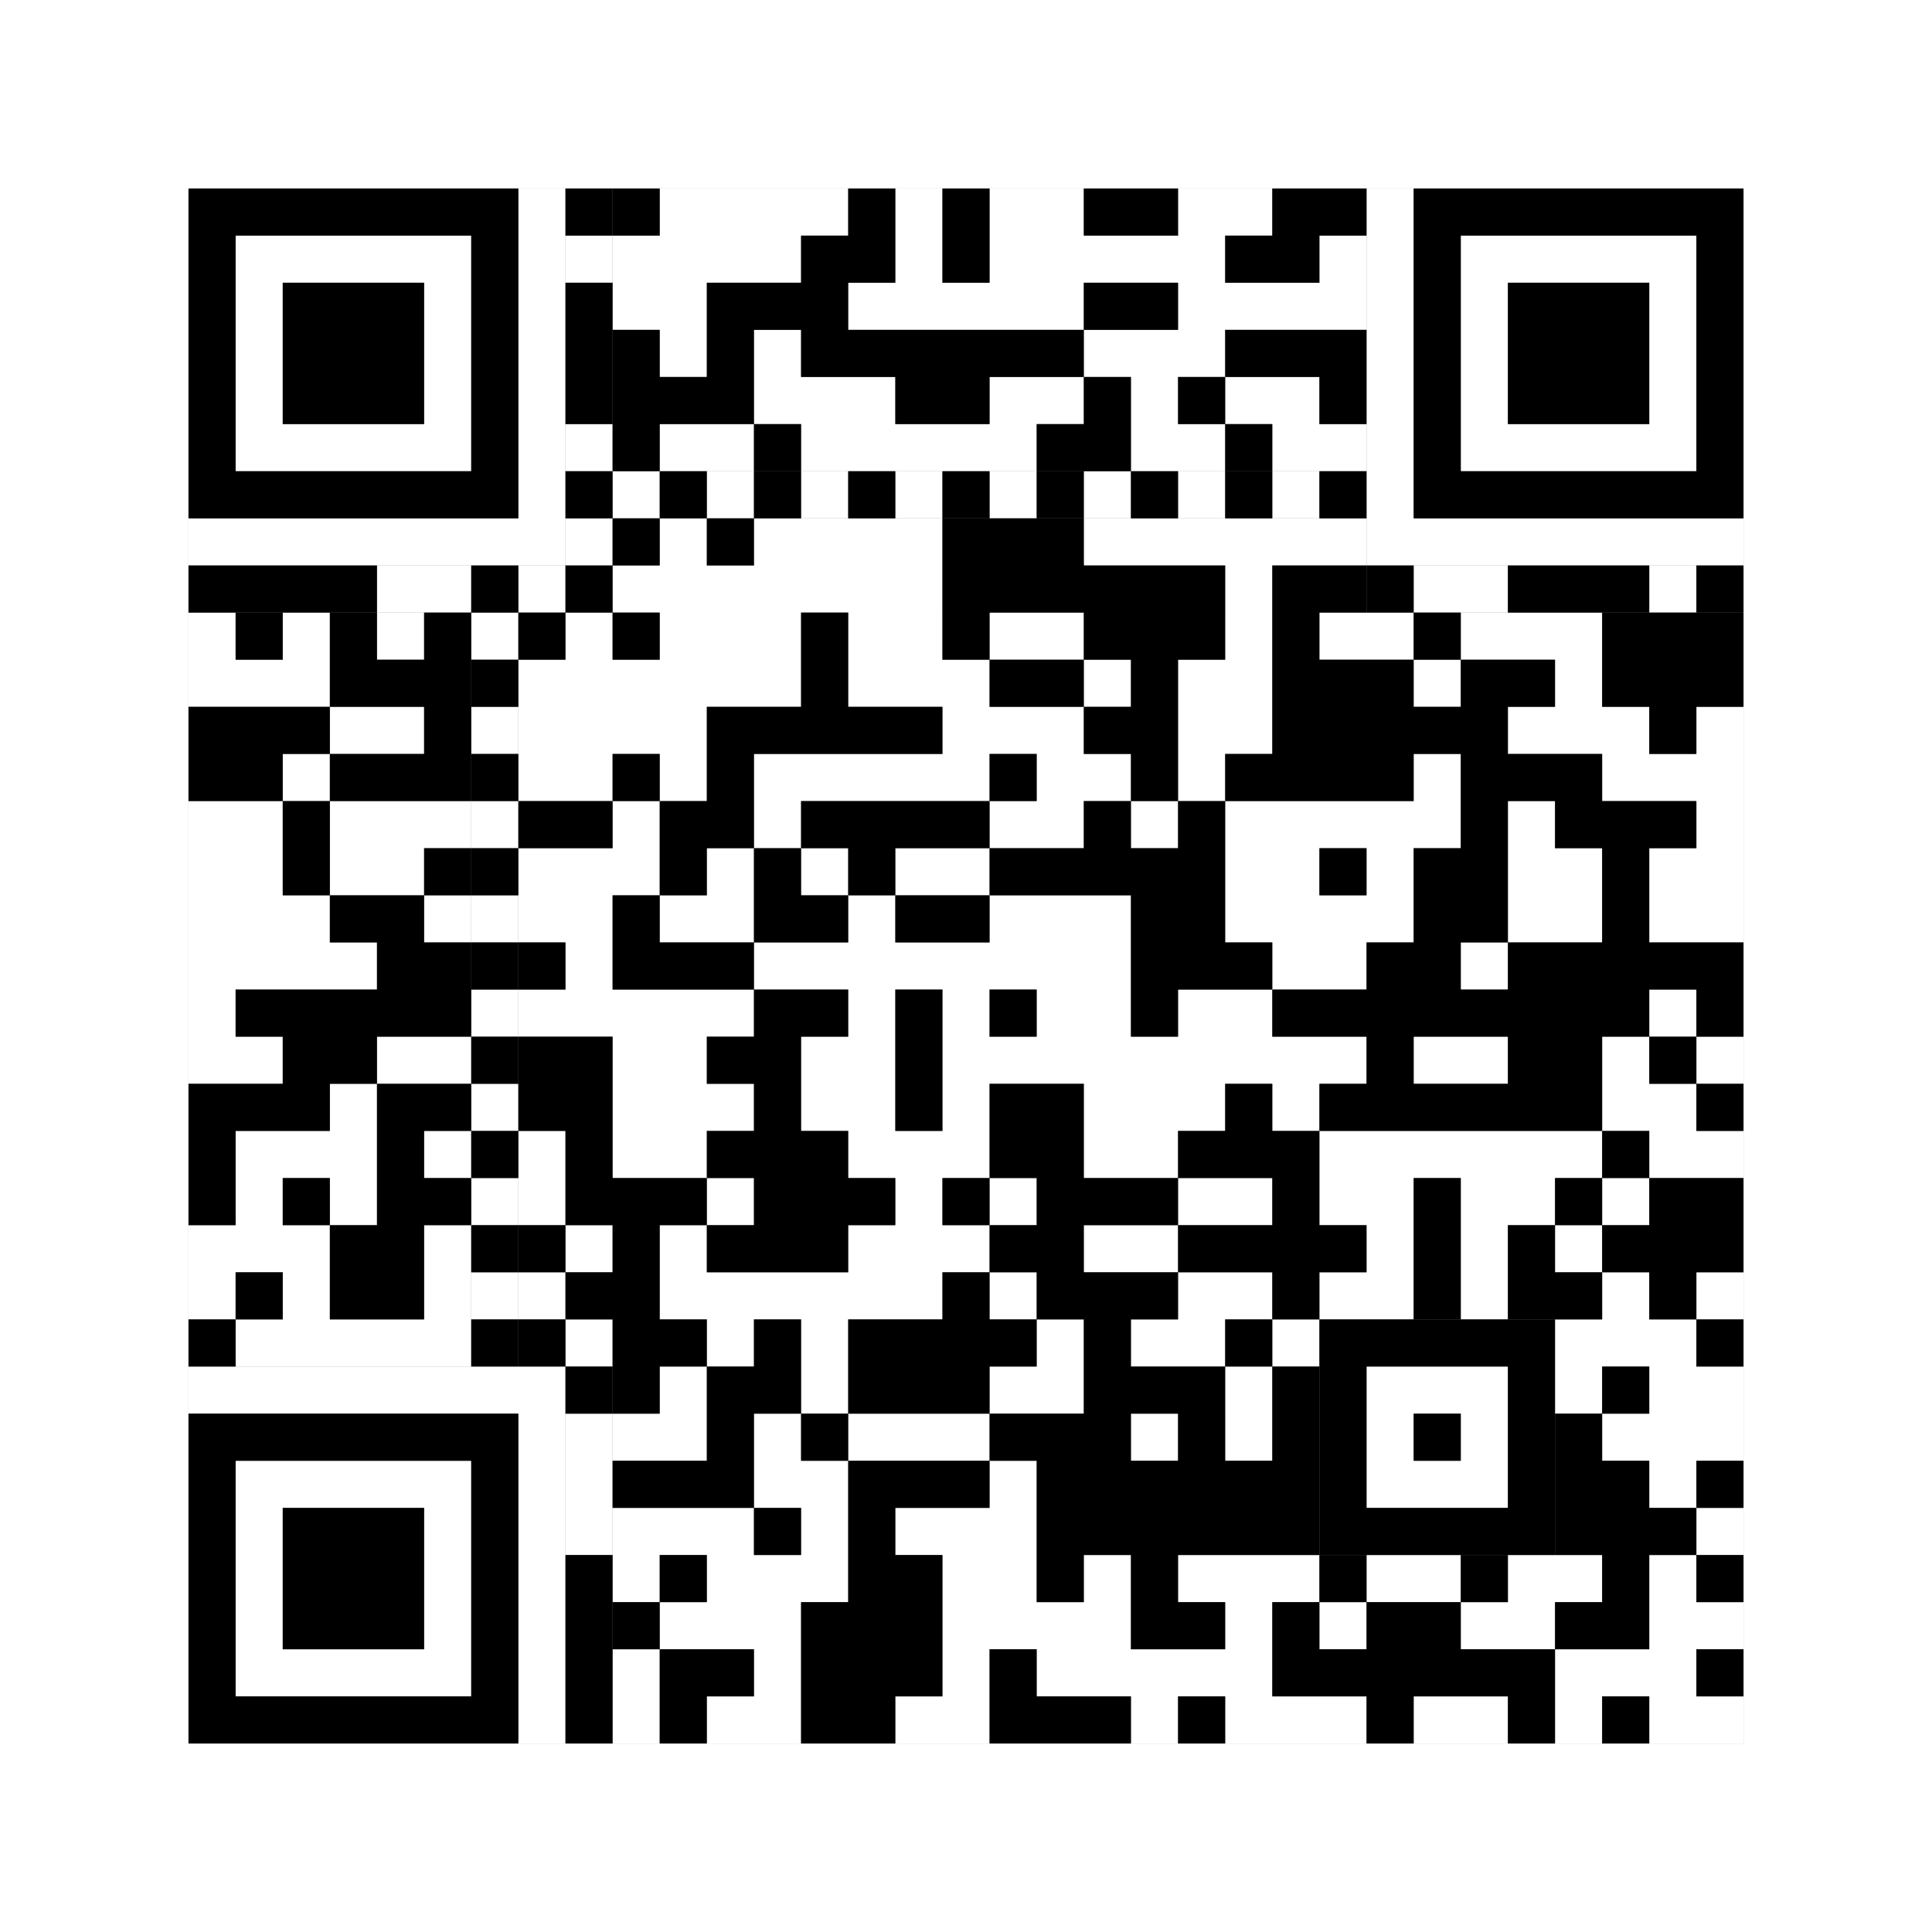
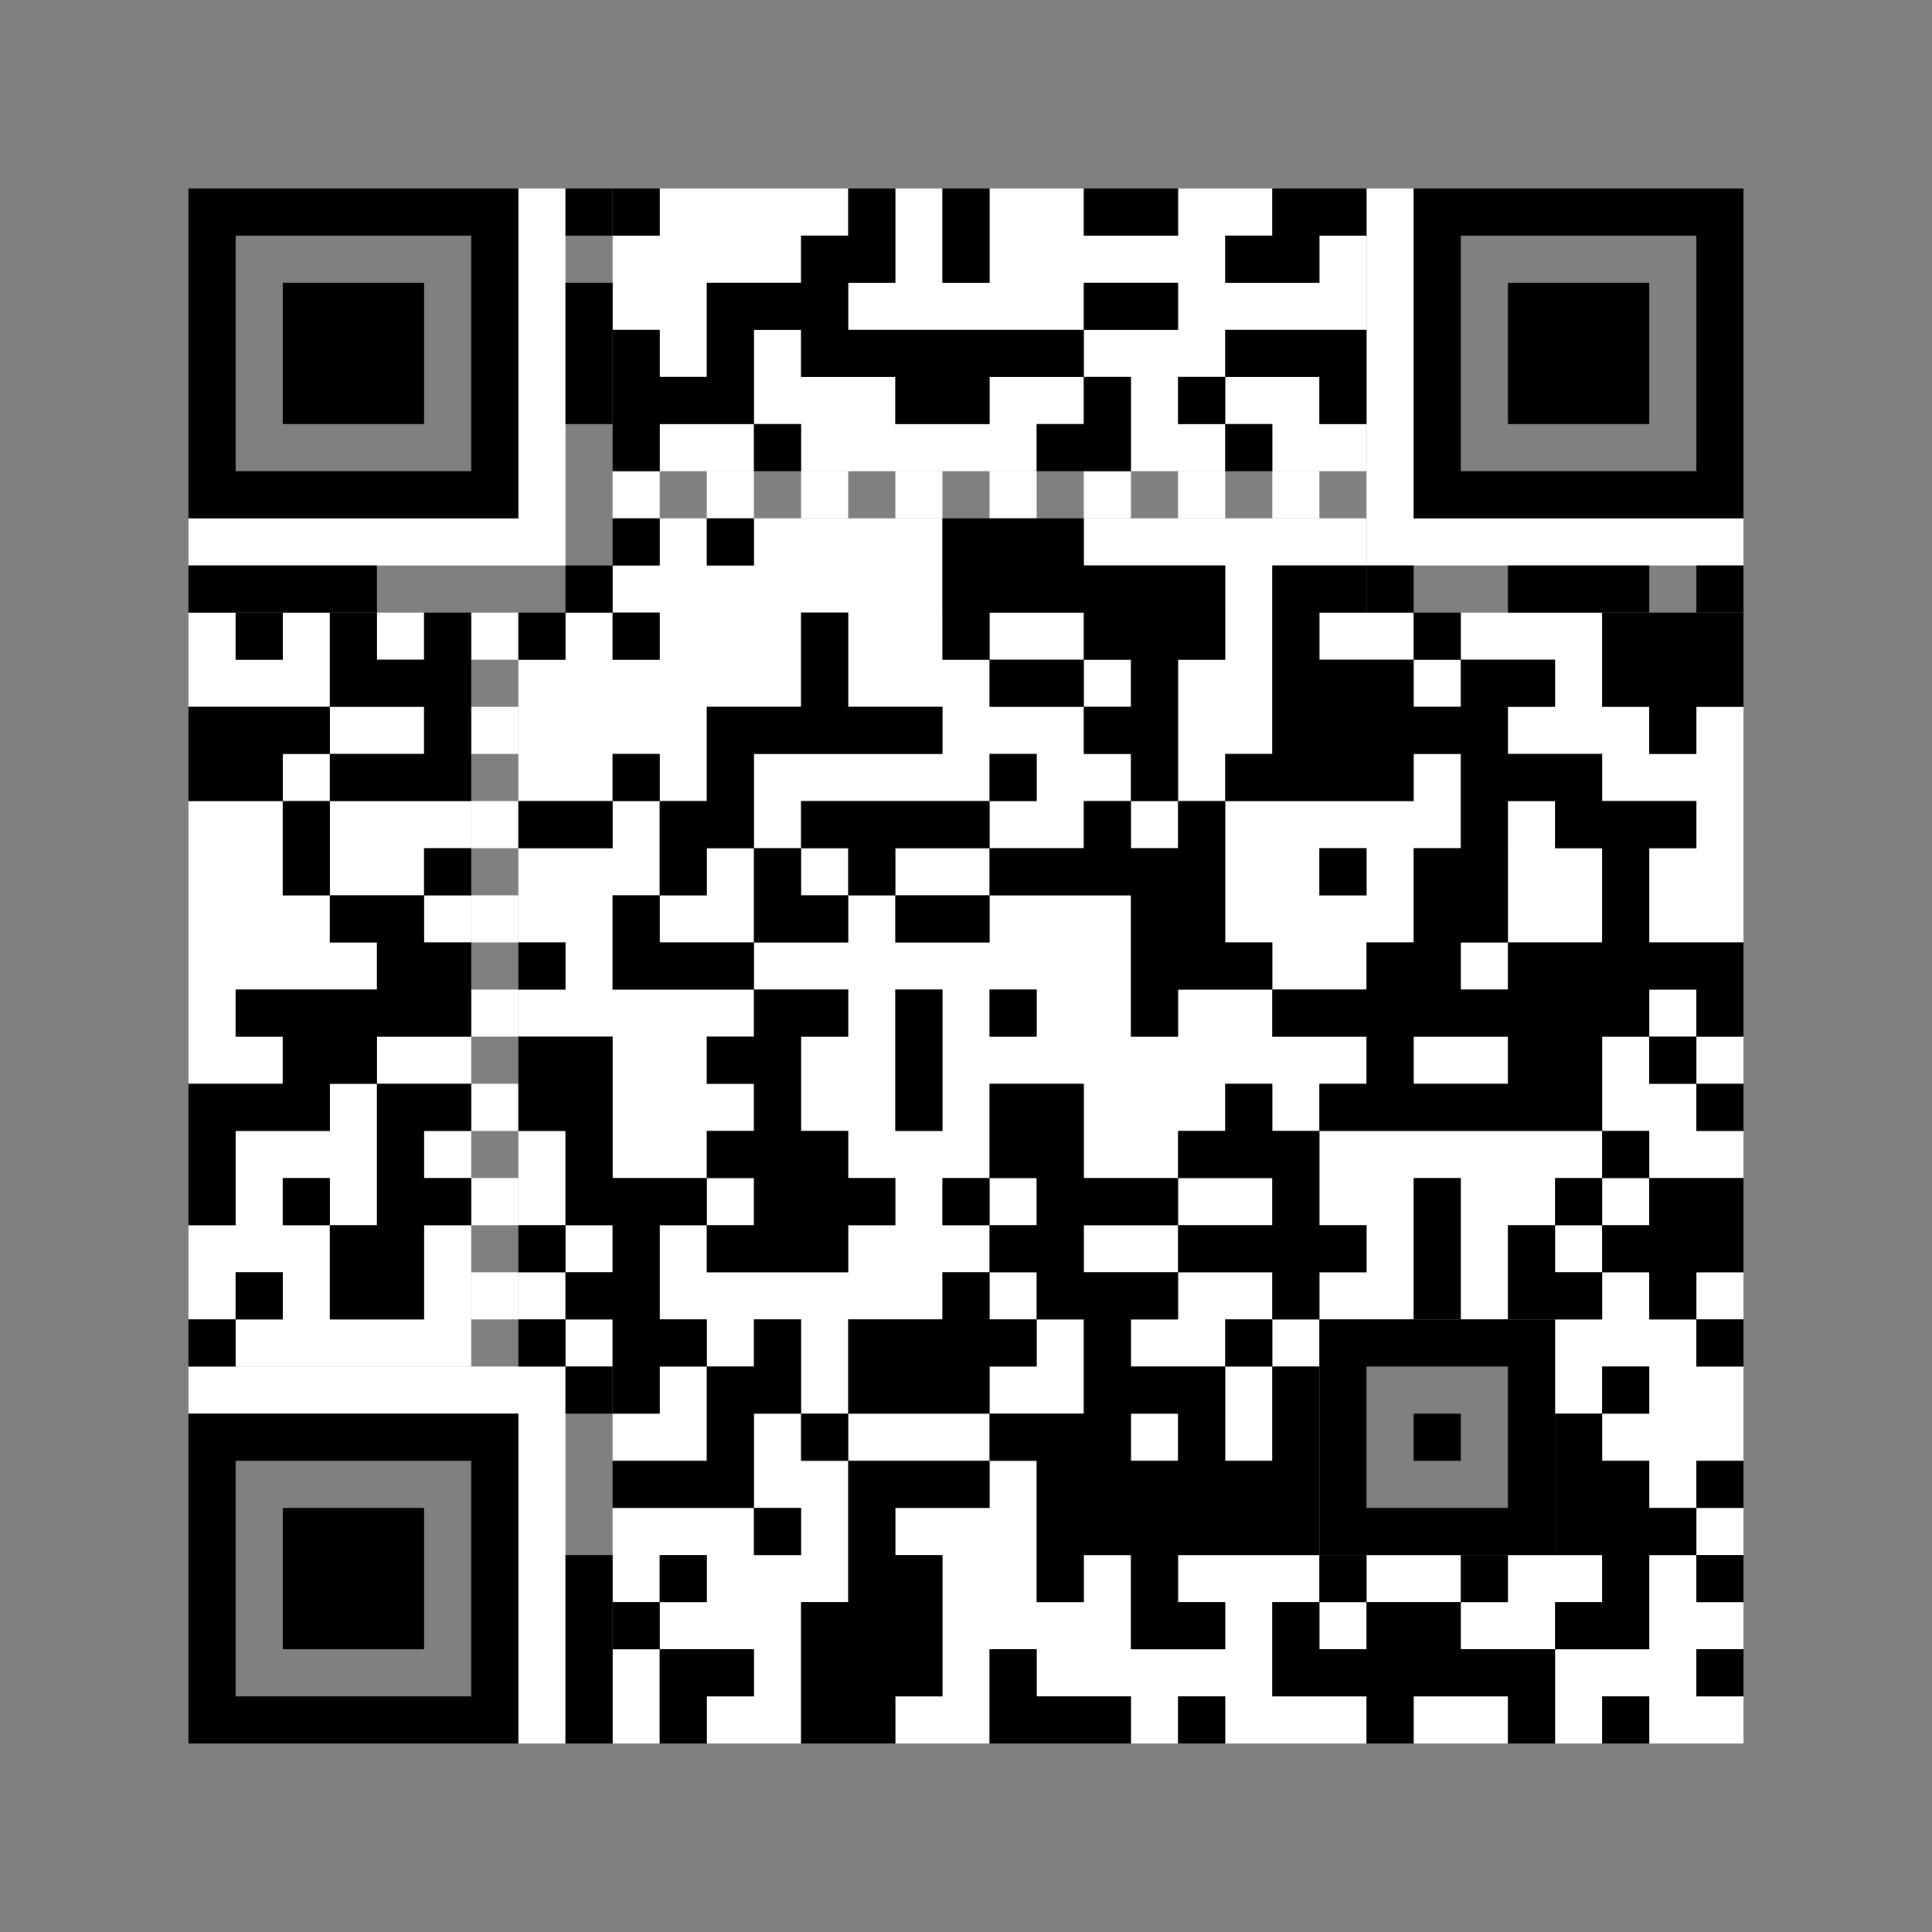
<svg xmlns="http://www.w3.org/2000/svg" version="1.1" width="205px" height="205px">
  <rect width="100%" height="100%" fill="#808080" stroke="none" />
  <defs>
    <style>rect{shape-rendering:crispEdges}</style>
  </defs>
  <path class="qr-4 " stroke="transparent" fill="#fff" fill-opacity="1" d="M70 20 h20 v5 h-20Z M95 20 h5 v5 h-5Z M105 20 h10 v5 h-10Z M125 20 h10 v5 h-10Z M65 25 h20 v5 h-20Z M95 25 h5 v5 h-5Z M105 25 h25 v5 h-25Z M140 25 h5 v5 h-5Z M65 30 h10 v5 h-10Z M90 30 h25 v5 h-25Z M125 30 h20 v5 h-20Z M70 35 h5 v5 h-5Z M80 35 h5 v5 h-5Z M115 35 h15 v5 h-15Z M80 40 h15 v5 h-15Z M105 40 h10 v5 h-10Z M120 40 h5 v5 h-5Z M130 40 h10 v5 h-10Z M70 45 h10 v5 h-10Z M85 45 h25 v5 h-25Z M120 45 h10 v5 h-10Z M135 45 h10 v5 h-10Z M70 55 h5 v5 h-5Z M80 55 h20 v5 h-20Z M115 55 h30 v5 h-30Z M65 60 h35 v5 h-35Z M130 60 h5 v5 h-5Z M20 65 h5 v5 h-5Z M30 65 h5 v5 h-5Z M40 65 h5 v5 h-5Z M60 65 h5 v5 h-5Z M70 65 h15 v5 h-15Z M90 65 h10 v5 h-10Z M105 65 h10 v5 h-10Z M130 65 h5 v5 h-5Z M140 65 h10 v5 h-10Z M155 65 h15 v5 h-15Z M20 70 h15 v5 h-15Z M55 70 h30 v5 h-30Z M90 70 h15 v5 h-15Z M115 70 h5 v5 h-5Z M125 70 h10 v5 h-10Z M150 70 h5 v5 h-5Z M165 70 h5 v5 h-5Z M35 75 h10 v5 h-10Z M55 75 h20 v5 h-20Z M100 75 h15 v5 h-15Z M125 75 h10 v5 h-10Z M160 75 h15 v5 h-15Z M180 75 h5 v5 h-5Z M30 80 h5 v5 h-5Z M55 80 h10 v5 h-10Z M70 80 h5 v5 h-5Z M80 80 h25 v5 h-25Z M110 80 h10 v5 h-10Z M125 80 h5 v5 h-5Z M150 80 h5 v5 h-5Z M170 80 h15 v5 h-15Z M20 85 h10 v5 h-10Z M35 85 h15 v5 h-15Z M65 85 h5 v5 h-5Z M80 85 h5 v5 h-5Z M105 85 h10 v5 h-10Z M120 85 h5 v5 h-5Z M130 85 h25 v5 h-25Z M160 85 h5 v5 h-5Z M180 85 h5 v5 h-5Z M20 90 h10 v5 h-10Z M35 90 h10 v5 h-10Z M55 90 h15 v5 h-15Z M75 90 h5 v5 h-5Z M85 90 h5 v5 h-5Z M95 90 h10 v5 h-10Z M130 90 h10 v5 h-10Z M145 90 h5 v5 h-5Z M160 90 h10 v5 h-10Z M175 90 h10 v5 h-10Z M20 95 h15 v5 h-15Z M45 95 h5 v5 h-5Z M55 95 h10 v5 h-10Z M70 95 h10 v5 h-10Z M90 95 h5 v5 h-5Z M105 95 h15 v5 h-15Z M130 95 h20 v5 h-20Z M160 95 h10 v5 h-10Z M175 95 h10 v5 h-10Z M20 100 h20 v5 h-20Z M60 100 h5 v5 h-5Z M80 100 h40 v5 h-40Z M135 100 h10 v5 h-10Z M155 100 h5 v5 h-5Z M20 105 h5 v5 h-5Z M55 105 h25 v5 h-25Z M90 105 h5 v5 h-5Z M100 105 h5 v5 h-5Z M110 105 h10 v5 h-10Z M125 105 h10 v5 h-10Z M175 105 h5 v5 h-5Z M20 110 h10 v5 h-10Z M40 110 h10 v5 h-10Z M65 110 h10 v5 h-10Z M85 110 h10 v5 h-10Z M100 110 h45 v5 h-45Z M150 110 h10 v5 h-10Z M170 110 h5 v5 h-5Z M180 110 h5 v5 h-5Z M35 115 h5 v5 h-5Z M65 115 h15 v5 h-15Z M85 115 h10 v5 h-10Z M100 115 h5 v5 h-5Z M115 115 h15 v5 h-15Z M135 115 h5 v5 h-5Z M170 115 h10 v5 h-10Z M25 120 h15 v5 h-15Z M45 120 h5 v5 h-5Z M55 120 h5 v5 h-5Z M65 120 h10 v5 h-10Z M90 120 h15 v5 h-15Z M115 120 h10 v5 h-10Z M140 120 h30 v5 h-30Z M175 120 h10 v5 h-10Z M25 125 h5 v5 h-5Z M35 125 h5 v5 h-5Z M55 125 h5 v5 h-5Z M75 125 h5 v5 h-5Z M95 125 h5 v5 h-5Z M105 125 h5 v5 h-5Z M125 125 h10 v5 h-10Z M140 125 h10 v5 h-10Z M155 125 h10 v5 h-10Z M170 125 h5 v5 h-5Z M20 130 h15 v5 h-15Z M45 130 h5 v5 h-5Z M60 130 h5 v5 h-5Z M70 130 h5 v5 h-5Z M90 130 h15 v5 h-15Z M115 130 h10 v5 h-10Z M145 130 h5 v5 h-5Z M155 130 h5 v5 h-5Z M165 130 h5 v5 h-5Z M20 135 h5 v5 h-5Z M30 135 h5 v5 h-5Z M45 135 h5 v5 h-5Z M55 135 h5 v5 h-5Z M70 135 h30 v5 h-30Z M105 135 h5 v5 h-5Z M125 135 h10 v5 h-10Z M140 135 h10 v5 h-10Z M155 135 h5 v5 h-5Z M170 135 h5 v5 h-5Z M180 135 h5 v5 h-5Z M25 140 h25 v5 h-25Z M60 140 h5 v5 h-5Z M75 140 h5 v5 h-5Z M85 140 h5 v5 h-5Z M110 140 h5 v5 h-5Z M120 140 h10 v5 h-10Z M135 140 h5 v5 h-5Z M165 140 h15 v5 h-15Z M70 145 h5 v5 h-5Z M85 145 h5 v5 h-5Z M105 145 h10 v5 h-10Z M130 145 h5 v5 h-5Z M165 145 h5 v5 h-5Z M175 145 h10 v5 h-10Z M65 150 h10 v5 h-10Z M80 150 h5 v5 h-5Z M90 150 h15 v5 h-15Z M120 150 h5 v5 h-5Z M130 150 h5 v5 h-5Z M170 150 h15 v5 h-15Z M80 155 h10 v5 h-10Z M105 155 h5 v5 h-5Z M175 155 h5 v5 h-5Z M65 160 h15 v5 h-15Z M85 160 h5 v5 h-5Z M95 160 h15 v5 h-15Z M180 160 h5 v5 h-5Z M65 165 h5 v5 h-5Z M75 165 h15 v5 h-15Z M100 165 h10 v5 h-10Z M115 165 h5 v5 h-5Z M125 165 h15 v5 h-15Z M145 165 h10 v5 h-10Z M160 165 h10 v5 h-10Z M175 165 h5 v5 h-5Z M70 170 h15 v5 h-15Z M100 170 h20 v5 h-20Z M130 170 h5 v5 h-5Z M140 170 h5 v5 h-5Z M155 170 h10 v5 h-10Z M175 170 h10 v5 h-10Z M65 175 h5 v5 h-5Z M80 175 h5 v5 h-5Z M100 175 h5 v5 h-5Z M110 175 h25 v5 h-25Z M165 175 h15 v5 h-15Z M65 180 h5 v5 h-5Z M75 180 h10 v5 h-10Z M95 180 h10 v5 h-10Z M120 180 h5 v5 h-5Z M130 180 h15 v5 h-15Z M150 180 h10 v5 h-10Z M165 180 h5 v5 h-5Z M175 180 h10 v5 h-10Z " />
-   <path class="qr-6 " stroke="transparent" fill="#fff" fill-opacity="1" d="M25 25 h25 v5 h-25Z M155 25 h25 v5 h-25Z M25 30 h5 v5 h-5Z M45 30 h5 v5 h-5Z M155 30 h5 v5 h-5Z M175 30 h5 v5 h-5Z M25 35 h5 v5 h-5Z M45 35 h5 v5 h-5Z M155 35 h5 v5 h-5Z M175 35 h5 v5 h-5Z M25 40 h5 v5 h-5Z M45 40 h5 v5 h-5Z M155 40 h5 v5 h-5Z M175 40 h5 v5 h-5Z M25 45 h25 v5 h-25Z M155 45 h25 v5 h-25Z M25 155 h25 v5 h-25Z M25 160 h5 v5 h-5Z M45 160 h5 v5 h-5Z M25 165 h5 v5 h-5Z M45 165 h5 v5 h-5Z M25 170 h5 v5 h-5Z M45 170 h5 v5 h-5Z M25 175 h25 v5 h-25Z " />
  <path class="qr-8 " stroke="transparent" fill="#fff" fill-opacity="1" d="M55 20 h5 v5 h-5Z M145 20 h5 v5 h-5Z M55 25 h5 v5 h-5Z M145 25 h5 v5 h-5Z M55 30 h5 v5 h-5Z M145 30 h5 v5 h-5Z M55 35 h5 v5 h-5Z M145 35 h5 v5 h-5Z M55 40 h5 v5 h-5Z M145 40 h5 v5 h-5Z M55 45 h5 v5 h-5Z M145 45 h5 v5 h-5Z M55 50 h5 v5 h-5Z M145 50 h5 v5 h-5Z M20 55 h40 v5 h-40Z M145 55 h40 v5 h-40Z M20 145 h40 v5 h-40Z M55 150 h5 v5 h-5Z M55 155 h5 v5 h-5Z M55 160 h5 v5 h-5Z M55 165 h5 v5 h-5Z M55 170 h5 v5 h-5Z M55 175 h5 v5 h-5Z M55 180 h5 v5 h-5Z " />
-   <path class="qr-10 " stroke="transparent" fill="#fff" fill-opacity="1" d="M145 145 h15 v5 h-15Z M145 150 h5 v5 h-5Z M155 150 h5 v5 h-5Z M145 155 h15 v5 h-15Z " />
  <path class="qr-12 " stroke="transparent" fill="#fff" fill-opacity="1" d="M65 50 h5 v5 h-5Z M75 50 h5 v5 h-5Z M85 50 h5 v5 h-5Z M95 50 h5 v5 h-5Z M105 50 h5 v5 h-5Z M115 50 h5 v5 h-5Z M125 50 h5 v5 h-5Z M135 50 h5 v5 h-5Z M50 65 h5 v5 h-5Z M50 75 h5 v5 h-5Z M50 85 h5 v5 h-5Z M50 95 h5 v5 h-5Z M50 105 h5 v5 h-5Z M50 115 h5 v5 h-5Z M50 125 h5 v5 h-5Z M50 135 h5 v5 h-5Z " />
-   <path class="qr-14 " stroke="transparent" fill="#fff" fill-opacity="1" d="M60 25 h5 v5 h-5Z M60 45 h5 v5 h-5Z M60 55 h5 v5 h-5Z M40 60 h10 v5 h-10Z M55 60 h5 v5 h-5Z M150 60 h10 v5 h-10Z M175 60 h5 v5 h-5Z M60 150 h5 v5 h-5Z M60 155 h5 v5 h-5Z M60 160 h5 v5 h-5Z " />
-   <path class="qr-18 " stroke="transparent" fill="#fff" fill-opacity="1" d="M0 0 h205 v5 h-205Z M0 5 h205 v5 h-205Z M0 10 h205 v5 h-205Z M0 15 h205 v5 h-205Z M0 20 h20 v5 h-20Z M185 20 h20 v5 h-20Z M0 25 h20 v5 h-20Z M185 25 h20 v5 h-20Z M0 30 h20 v5 h-20Z M185 30 h20 v5 h-20Z M0 35 h20 v5 h-20Z M185 35 h20 v5 h-20Z M0 40 h20 v5 h-20Z M185 40 h20 v5 h-20Z M0 45 h20 v5 h-20Z M185 45 h20 v5 h-20Z M0 50 h20 v5 h-20Z M185 50 h20 v5 h-20Z M0 55 h20 v5 h-20Z M185 55 h20 v5 h-20Z M0 60 h20 v5 h-20Z M185 60 h20 v5 h-20Z M0 65 h20 v5 h-20Z M185 65 h20 v5 h-20Z M0 70 h20 v5 h-20Z M185 70 h20 v5 h-20Z M0 75 h20 v5 h-20Z M185 75 h20 v5 h-20Z M0 80 h20 v5 h-20Z M185 80 h20 v5 h-20Z M0 85 h20 v5 h-20Z M185 85 h20 v5 h-20Z M0 90 h20 v5 h-20Z M185 90 h20 v5 h-20Z M0 95 h20 v5 h-20Z M185 95 h20 v5 h-20Z M0 100 h20 v5 h-20Z M185 100 h20 v5 h-20Z M0 105 h20 v5 h-20Z M185 105 h20 v5 h-20Z M0 110 h20 v5 h-20Z M185 110 h20 v5 h-20Z M0 115 h20 v5 h-20Z M185 115 h20 v5 h-20Z M0 120 h20 v5 h-20Z M185 120 h20 v5 h-20Z M0 125 h20 v5 h-20Z M185 125 h20 v5 h-20Z M0 130 h20 v5 h-20Z M185 130 h20 v5 h-20Z M0 135 h20 v5 h-20Z M185 135 h20 v5 h-20Z M0 140 h20 v5 h-20Z M185 140 h20 v5 h-20Z M0 145 h20 v5 h-20Z M185 145 h20 v5 h-20Z M0 150 h20 v5 h-20Z M185 150 h20 v5 h-20Z M0 155 h20 v5 h-20Z M185 155 h20 v5 h-20Z M0 160 h20 v5 h-20Z M185 160 h20 v5 h-20Z M0 165 h20 v5 h-20Z M185 165 h20 v5 h-20Z M0 170 h20 v5 h-20Z M185 170 h20 v5 h-20Z M0 175 h20 v5 h-20Z M185 175 h20 v5 h-20Z M0 180 h20 v5 h-20Z M185 180 h20 v5 h-20Z M0 185 h205 v5 h-205Z M0 190 h205 v5 h-205Z M0 195 h205 v5 h-205Z M0 200 h205 v5 h-205Z " />
  <path class="qr-512 " stroke="transparent" fill="#000" fill-opacity="1" d="M60 145 h5 v5 h-5Z " />
  <path class="qr-1024 " stroke="transparent" fill="#000" fill-opacity="1" d="M65 20 h5 v5 h-5Z M90 20 h5 v5 h-5Z M100 20 h5 v5 h-5Z M115 20 h10 v5 h-10Z M135 20 h10 v5 h-10Z M85 25 h10 v5 h-10Z M100 25 h5 v5 h-5Z M130 25 h10 v5 h-10Z M75 30 h15 v5 h-15Z M115 30 h10 v5 h-10Z M65 35 h5 v5 h-5Z M75 35 h5 v5 h-5Z M85 35 h30 v5 h-30Z M130 35 h15 v5 h-15Z M65 40 h15 v5 h-15Z M95 40 h10 v5 h-10Z M115 40 h5 v5 h-5Z M125 40 h5 v5 h-5Z M140 40 h5 v5 h-5Z M65 45 h5 v5 h-5Z M80 45 h5 v5 h-5Z M110 45 h10 v5 h-10Z M130 45 h5 v5 h-5Z M65 55 h5 v5 h-5Z M75 55 h5 v5 h-5Z M100 55 h15 v5 h-15Z M100 60 h30 v5 h-30Z M135 60 h10 v5 h-10Z M25 65 h5 v5 h-5Z M35 65 h5 v5 h-5Z M45 65 h5 v5 h-5Z M55 65 h5 v5 h-5Z M65 65 h5 v5 h-5Z M85 65 h5 v5 h-5Z M100 65 h5 v5 h-5Z M115 65 h15 v5 h-15Z M135 65 h5 v5 h-5Z M150 65 h5 v5 h-5Z M170 65 h15 v5 h-15Z M35 70 h15 v5 h-15Z M85 70 h5 v5 h-5Z M105 70 h10 v5 h-10Z M120 70 h5 v5 h-5Z M135 70 h15 v5 h-15Z M155 70 h10 v5 h-10Z M170 70 h15 v5 h-15Z M20 75 h15 v5 h-15Z M45 75 h5 v5 h-5Z M75 75 h25 v5 h-25Z M115 75 h10 v5 h-10Z M135 75 h25 v5 h-25Z M175 75 h5 v5 h-5Z M20 80 h10 v5 h-10Z M35 80 h15 v5 h-15Z M65 80 h5 v5 h-5Z M75 80 h5 v5 h-5Z M105 80 h5 v5 h-5Z M120 80 h5 v5 h-5Z M130 80 h20 v5 h-20Z M155 80 h15 v5 h-15Z M30 85 h5 v5 h-5Z M55 85 h10 v5 h-10Z M70 85 h10 v5 h-10Z M85 85 h20 v5 h-20Z M115 85 h5 v5 h-5Z M125 85 h5 v5 h-5Z M155 85 h5 v5 h-5Z M165 85 h15 v5 h-15Z M30 90 h5 v5 h-5Z M45 90 h5 v5 h-5Z M70 90 h5 v5 h-5Z M80 90 h5 v5 h-5Z M90 90 h5 v5 h-5Z M105 90 h25 v5 h-25Z M140 90 h5 v5 h-5Z M150 90 h10 v5 h-10Z M170 90 h5 v5 h-5Z M35 95 h10 v5 h-10Z M65 95 h5 v5 h-5Z M80 95 h10 v5 h-10Z M95 95 h10 v5 h-10Z M120 95 h10 v5 h-10Z M150 95 h10 v5 h-10Z M170 95 h5 v5 h-5Z M40 100 h10 v5 h-10Z M55 100 h5 v5 h-5Z M65 100 h15 v5 h-15Z M120 100 h15 v5 h-15Z M145 100 h10 v5 h-10Z M160 100 h25 v5 h-25Z M25 105 h25 v5 h-25Z M80 105 h10 v5 h-10Z M95 105 h5 v5 h-5Z M105 105 h5 v5 h-5Z M120 105 h5 v5 h-5Z M135 105 h40 v5 h-40Z M180 105 h5 v5 h-5Z M30 110 h10 v5 h-10Z M55 110 h10 v5 h-10Z M75 110 h10 v5 h-10Z M95 110 h5 v5 h-5Z M145 110 h5 v5 h-5Z M160 110 h10 v5 h-10Z M175 110 h5 v5 h-5Z M20 115 h15 v5 h-15Z M40 115 h10 v5 h-10Z M55 115 h10 v5 h-10Z M80 115 h5 v5 h-5Z M95 115 h5 v5 h-5Z M105 115 h10 v5 h-10Z M130 115 h5 v5 h-5Z M140 115 h30 v5 h-30Z M180 115 h5 v5 h-5Z M20 120 h5 v5 h-5Z M40 120 h5 v5 h-5Z M60 120 h5 v5 h-5Z M75 120 h15 v5 h-15Z M105 120 h10 v5 h-10Z M125 120 h15 v5 h-15Z M170 120 h5 v5 h-5Z M20 125 h5 v5 h-5Z M30 125 h5 v5 h-5Z M40 125 h10 v5 h-10Z M60 125 h15 v5 h-15Z M80 125 h15 v5 h-15Z M100 125 h5 v5 h-5Z M110 125 h15 v5 h-15Z M135 125 h5 v5 h-5Z M150 125 h5 v5 h-5Z M165 125 h5 v5 h-5Z M175 125 h10 v5 h-10Z M35 130 h10 v5 h-10Z M55 130 h5 v5 h-5Z M65 130 h5 v5 h-5Z M75 130 h15 v5 h-15Z M105 130 h10 v5 h-10Z M125 130 h20 v5 h-20Z M150 130 h5 v5 h-5Z M160 130 h5 v5 h-5Z M170 130 h15 v5 h-15Z M25 135 h5 v5 h-5Z M35 135 h10 v5 h-10Z M60 135 h10 v5 h-10Z M100 135 h5 v5 h-5Z M110 135 h15 v5 h-15Z M135 135 h5 v5 h-5Z M150 135 h5 v5 h-5Z M160 135 h10 v5 h-10Z M175 135 h5 v5 h-5Z M20 140 h5 v5 h-5Z M55 140 h5 v5 h-5Z M65 140 h10 v5 h-10Z M80 140 h5 v5 h-5Z M90 140 h20 v5 h-20Z M115 140 h5 v5 h-5Z M130 140 h5 v5 h-5Z M180 140 h5 v5 h-5Z M65 145 h5 v5 h-5Z M75 145 h10 v5 h-10Z M90 145 h15 v5 h-15Z M115 145 h15 v5 h-15Z M135 145 h5 v5 h-5Z M170 145 h5 v5 h-5Z M75 150 h5 v5 h-5Z M85 150 h5 v5 h-5Z M105 150 h15 v5 h-15Z M125 150 h5 v5 h-5Z M135 150 h5 v5 h-5Z M165 150 h5 v5 h-5Z M65 155 h15 v5 h-15Z M90 155 h15 v5 h-15Z M110 155 h30 v5 h-30Z M165 155 h10 v5 h-10Z M180 155 h5 v5 h-5Z M80 160 h5 v5 h-5Z M90 160 h5 v5 h-5Z M110 160 h30 v5 h-30Z M165 160 h15 v5 h-15Z M70 165 h5 v5 h-5Z M90 165 h10 v5 h-10Z M110 165 h5 v5 h-5Z M120 165 h5 v5 h-5Z M140 165 h5 v5 h-5Z M155 165 h5 v5 h-5Z M170 165 h5 v5 h-5Z M180 165 h5 v5 h-5Z M65 170 h5 v5 h-5Z M85 170 h15 v5 h-15Z M120 170 h10 v5 h-10Z M135 170 h5 v5 h-5Z M145 170 h10 v5 h-10Z M165 170 h10 v5 h-10Z M70 175 h10 v5 h-10Z M85 175 h15 v5 h-15Z M105 175 h5 v5 h-5Z M135 175 h30 v5 h-30Z M180 175 h5 v5 h-5Z M70 180 h5 v5 h-5Z M85 180 h10 v5 h-10Z M105 180 h15 v5 h-15Z M125 180 h5 v5 h-5Z M145 180 h5 v5 h-5Z M160 180 h5 v5 h-5Z M170 180 h5 v5 h-5Z " />
  <path class="qr-1536 " stroke="transparent" fill="#000" fill-opacity="1" d="M20 20 h35 v5 h-35Z M150 20 h35 v5 h-35Z M20 25 h5 v5 h-5Z M50 25 h5 v5 h-5Z M150 25 h5 v5 h-5Z M180 25 h5 v5 h-5Z M20 30 h5 v5 h-5Z M30 30 h15 v5 h-15Z M50 30 h5 v5 h-5Z M150 30 h5 v5 h-5Z M160 30 h15 v5 h-15Z M180 30 h5 v5 h-5Z M20 35 h5 v5 h-5Z M30 35 h15 v5 h-15Z M50 35 h5 v5 h-5Z M150 35 h5 v5 h-5Z M160 35 h15 v5 h-15Z M180 35 h5 v5 h-5Z M20 40 h5 v5 h-5Z M30 40 h15 v5 h-15Z M50 40 h5 v5 h-5Z M150 40 h5 v5 h-5Z M160 40 h15 v5 h-15Z M180 40 h5 v5 h-5Z M20 45 h5 v5 h-5Z M50 45 h5 v5 h-5Z M150 45 h5 v5 h-5Z M180 45 h5 v5 h-5Z M20 50 h35 v5 h-35Z M150 50 h35 v5 h-35Z M20 150 h35 v5 h-35Z M20 155 h5 v5 h-5Z M50 155 h5 v5 h-5Z M20 160 h5 v5 h-5Z M30 160 h15 v5 h-15Z M50 160 h5 v5 h-5Z M20 165 h5 v5 h-5Z M30 165 h15 v5 h-15Z M50 165 h5 v5 h-5Z M20 170 h5 v5 h-5Z M30 170 h15 v5 h-15Z M50 170 h5 v5 h-5Z M20 175 h5 v5 h-5Z M50 175 h5 v5 h-5Z M20 180 h35 v5 h-35Z " />
  <path class="qr-2560 " stroke="transparent" fill="#000" fill-opacity="1" d="M140 140 h25 v5 h-25Z M140 145 h5 v5 h-5Z M160 145 h5 v5 h-5Z M140 150 h5 v5 h-5Z M150 150 h5 v5 h-5Z M160 150 h5 v5 h-5Z M140 155 h5 v5 h-5Z M160 155 h5 v5 h-5Z M140 160 h25 v5 h-25Z " />
-   <path class="qr-3072 " stroke="transparent" fill="#000" fill-opacity="1" d="M60 50 h5 v5 h-5Z M70 50 h5 v5 h-5Z M80 50 h5 v5 h-5Z M90 50 h5 v5 h-5Z M100 50 h5 v5 h-5Z M110 50 h5 v5 h-5Z M120 50 h5 v5 h-5Z M130 50 h5 v5 h-5Z M140 50 h5 v5 h-5Z M50 60 h5 v5 h-5Z M50 70 h5 v5 h-5Z M50 80 h5 v5 h-5Z M50 90 h5 v5 h-5Z M50 100 h5 v5 h-5Z M50 110 h5 v5 h-5Z M50 120 h5 v5 h-5Z M50 130 h5 v5 h-5Z M50 140 h5 v5 h-5Z " />
  <path class="qr-3584 " stroke="transparent" fill="#000" fill-opacity="1" d="M60 20 h5 v5 h-5Z M60 30 h5 v5 h-5Z M60 35 h5 v5 h-5Z M60 40 h5 v5 h-5Z M20 60 h20 v5 h-20Z M60 60 h5 v5 h-5Z M145 60 h5 v5 h-5Z M160 60 h15 v5 h-15Z M180 60 h5 v5 h-5Z M60 165 h5 v5 h-5Z M60 170 h5 v5 h-5Z M60 175 h5 v5 h-5Z M60 180 h5 v5 h-5Z " />
</svg>